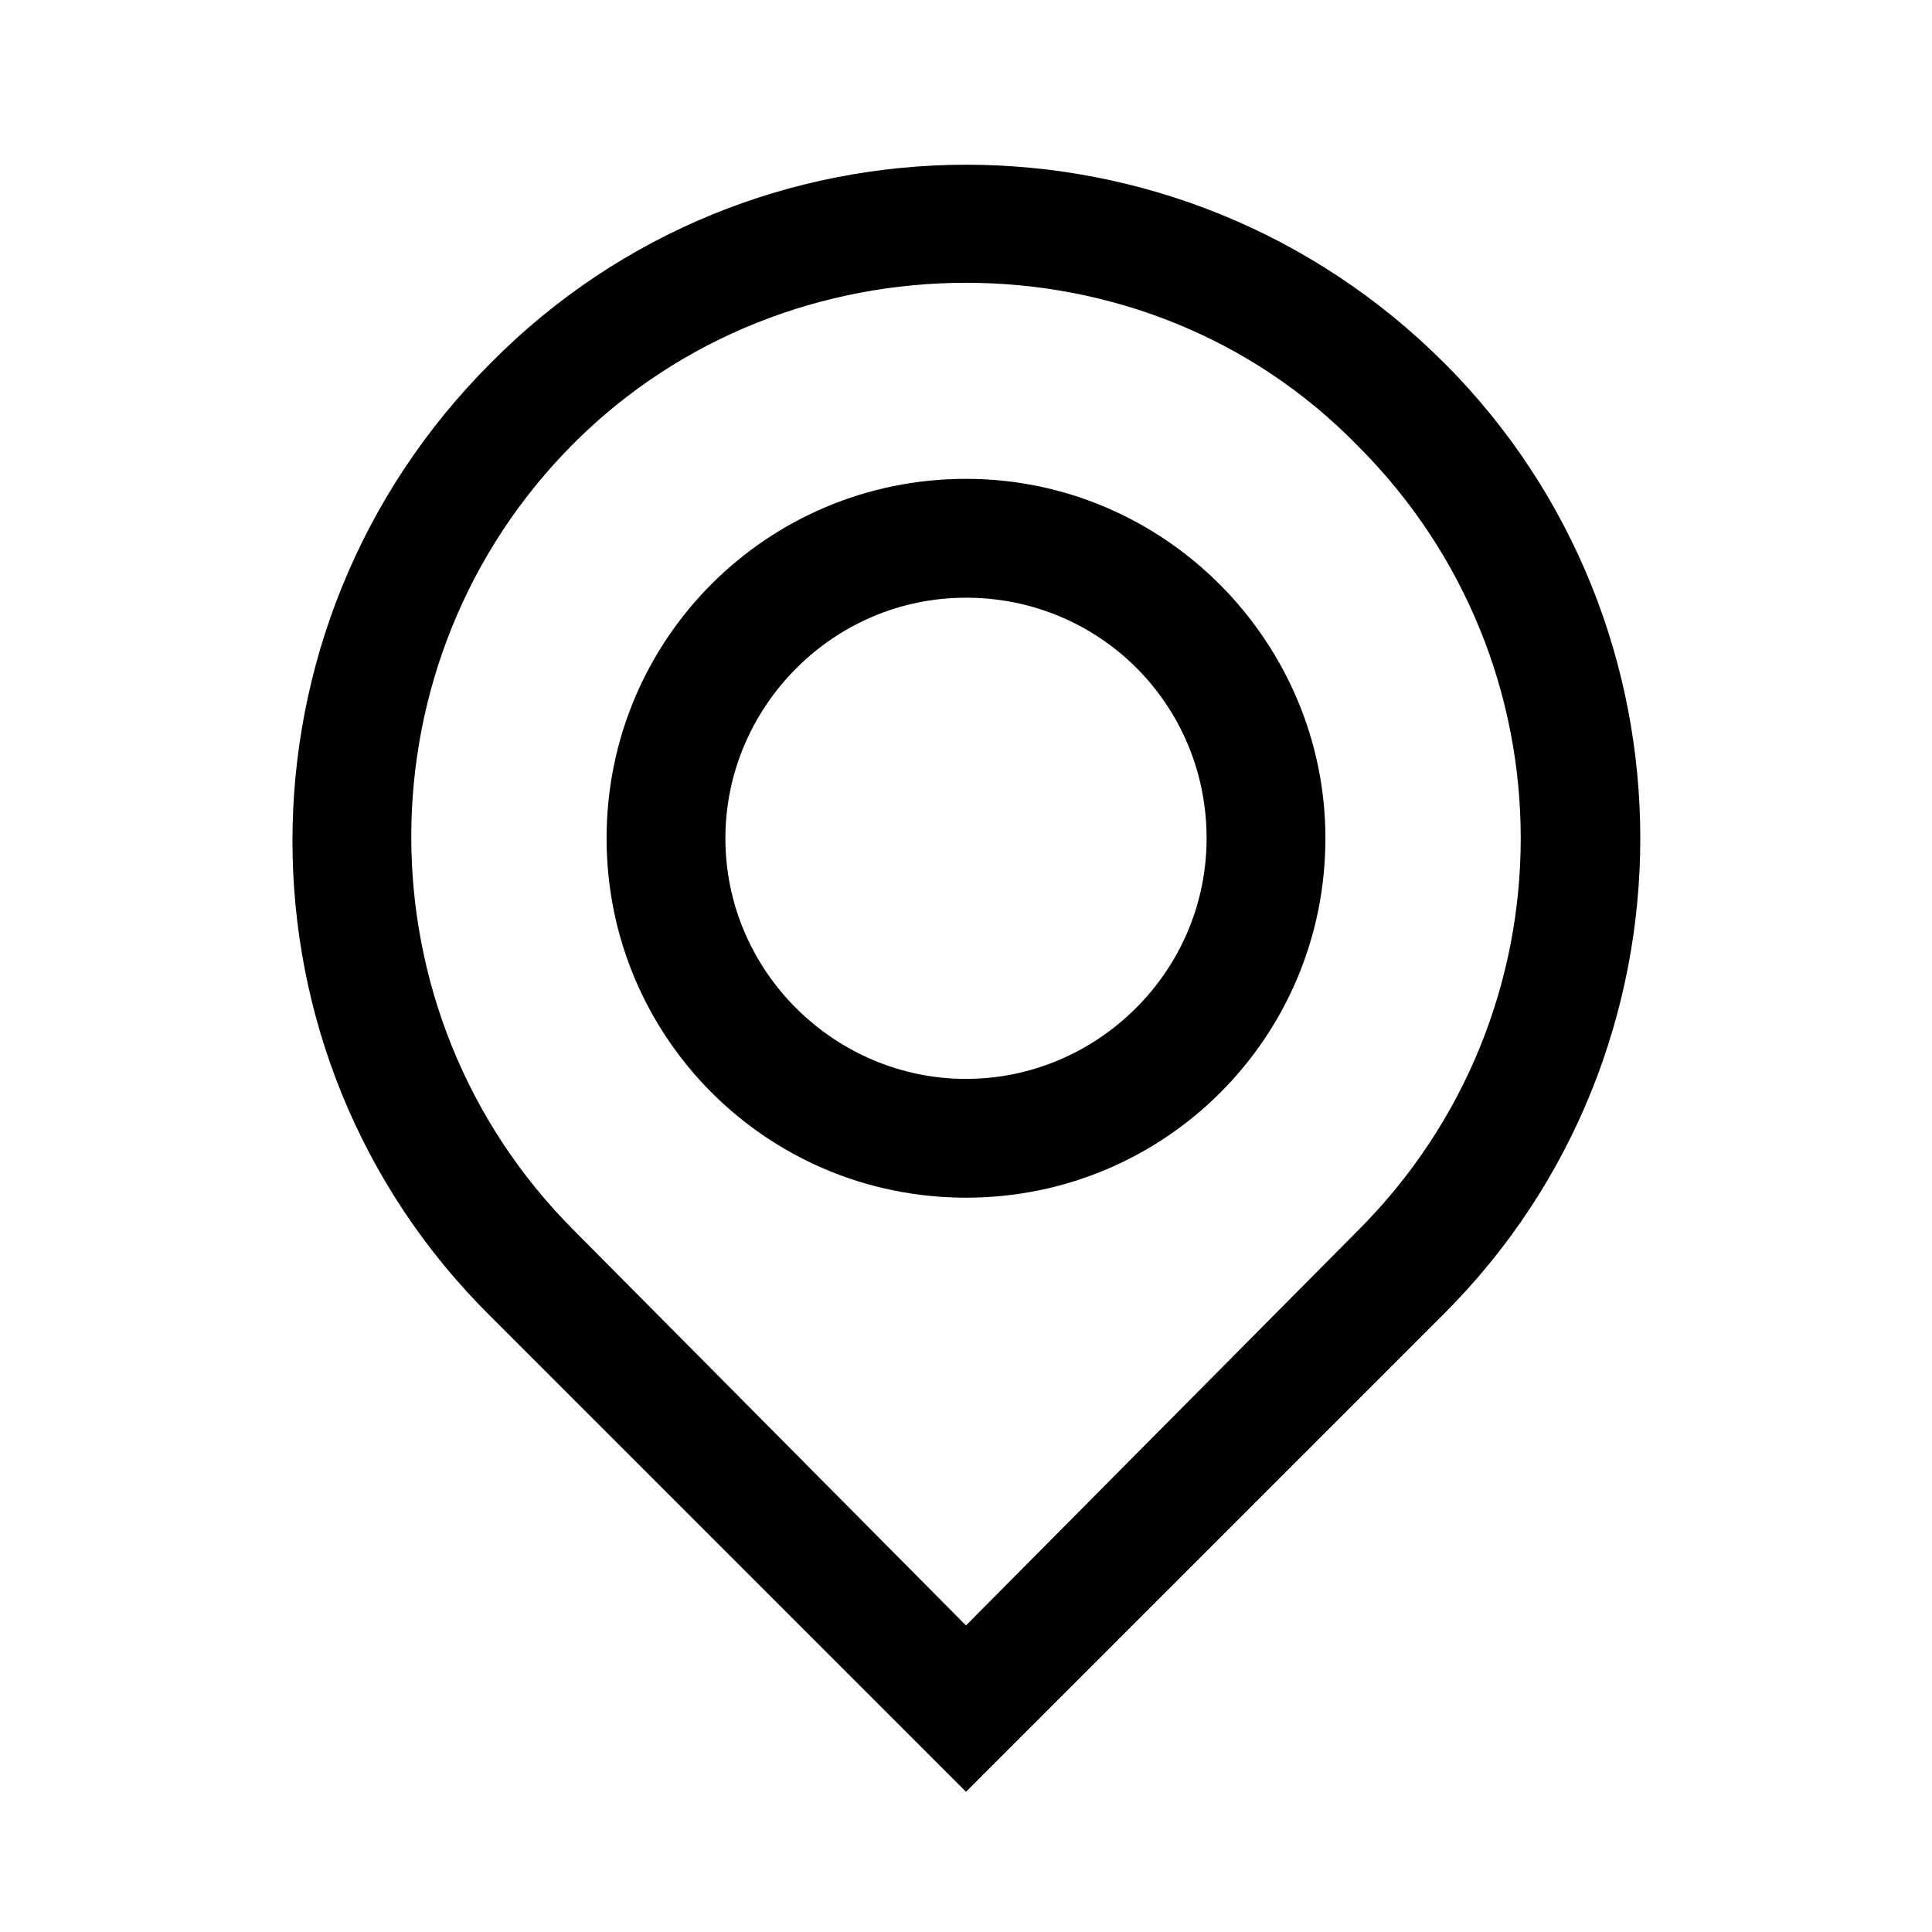
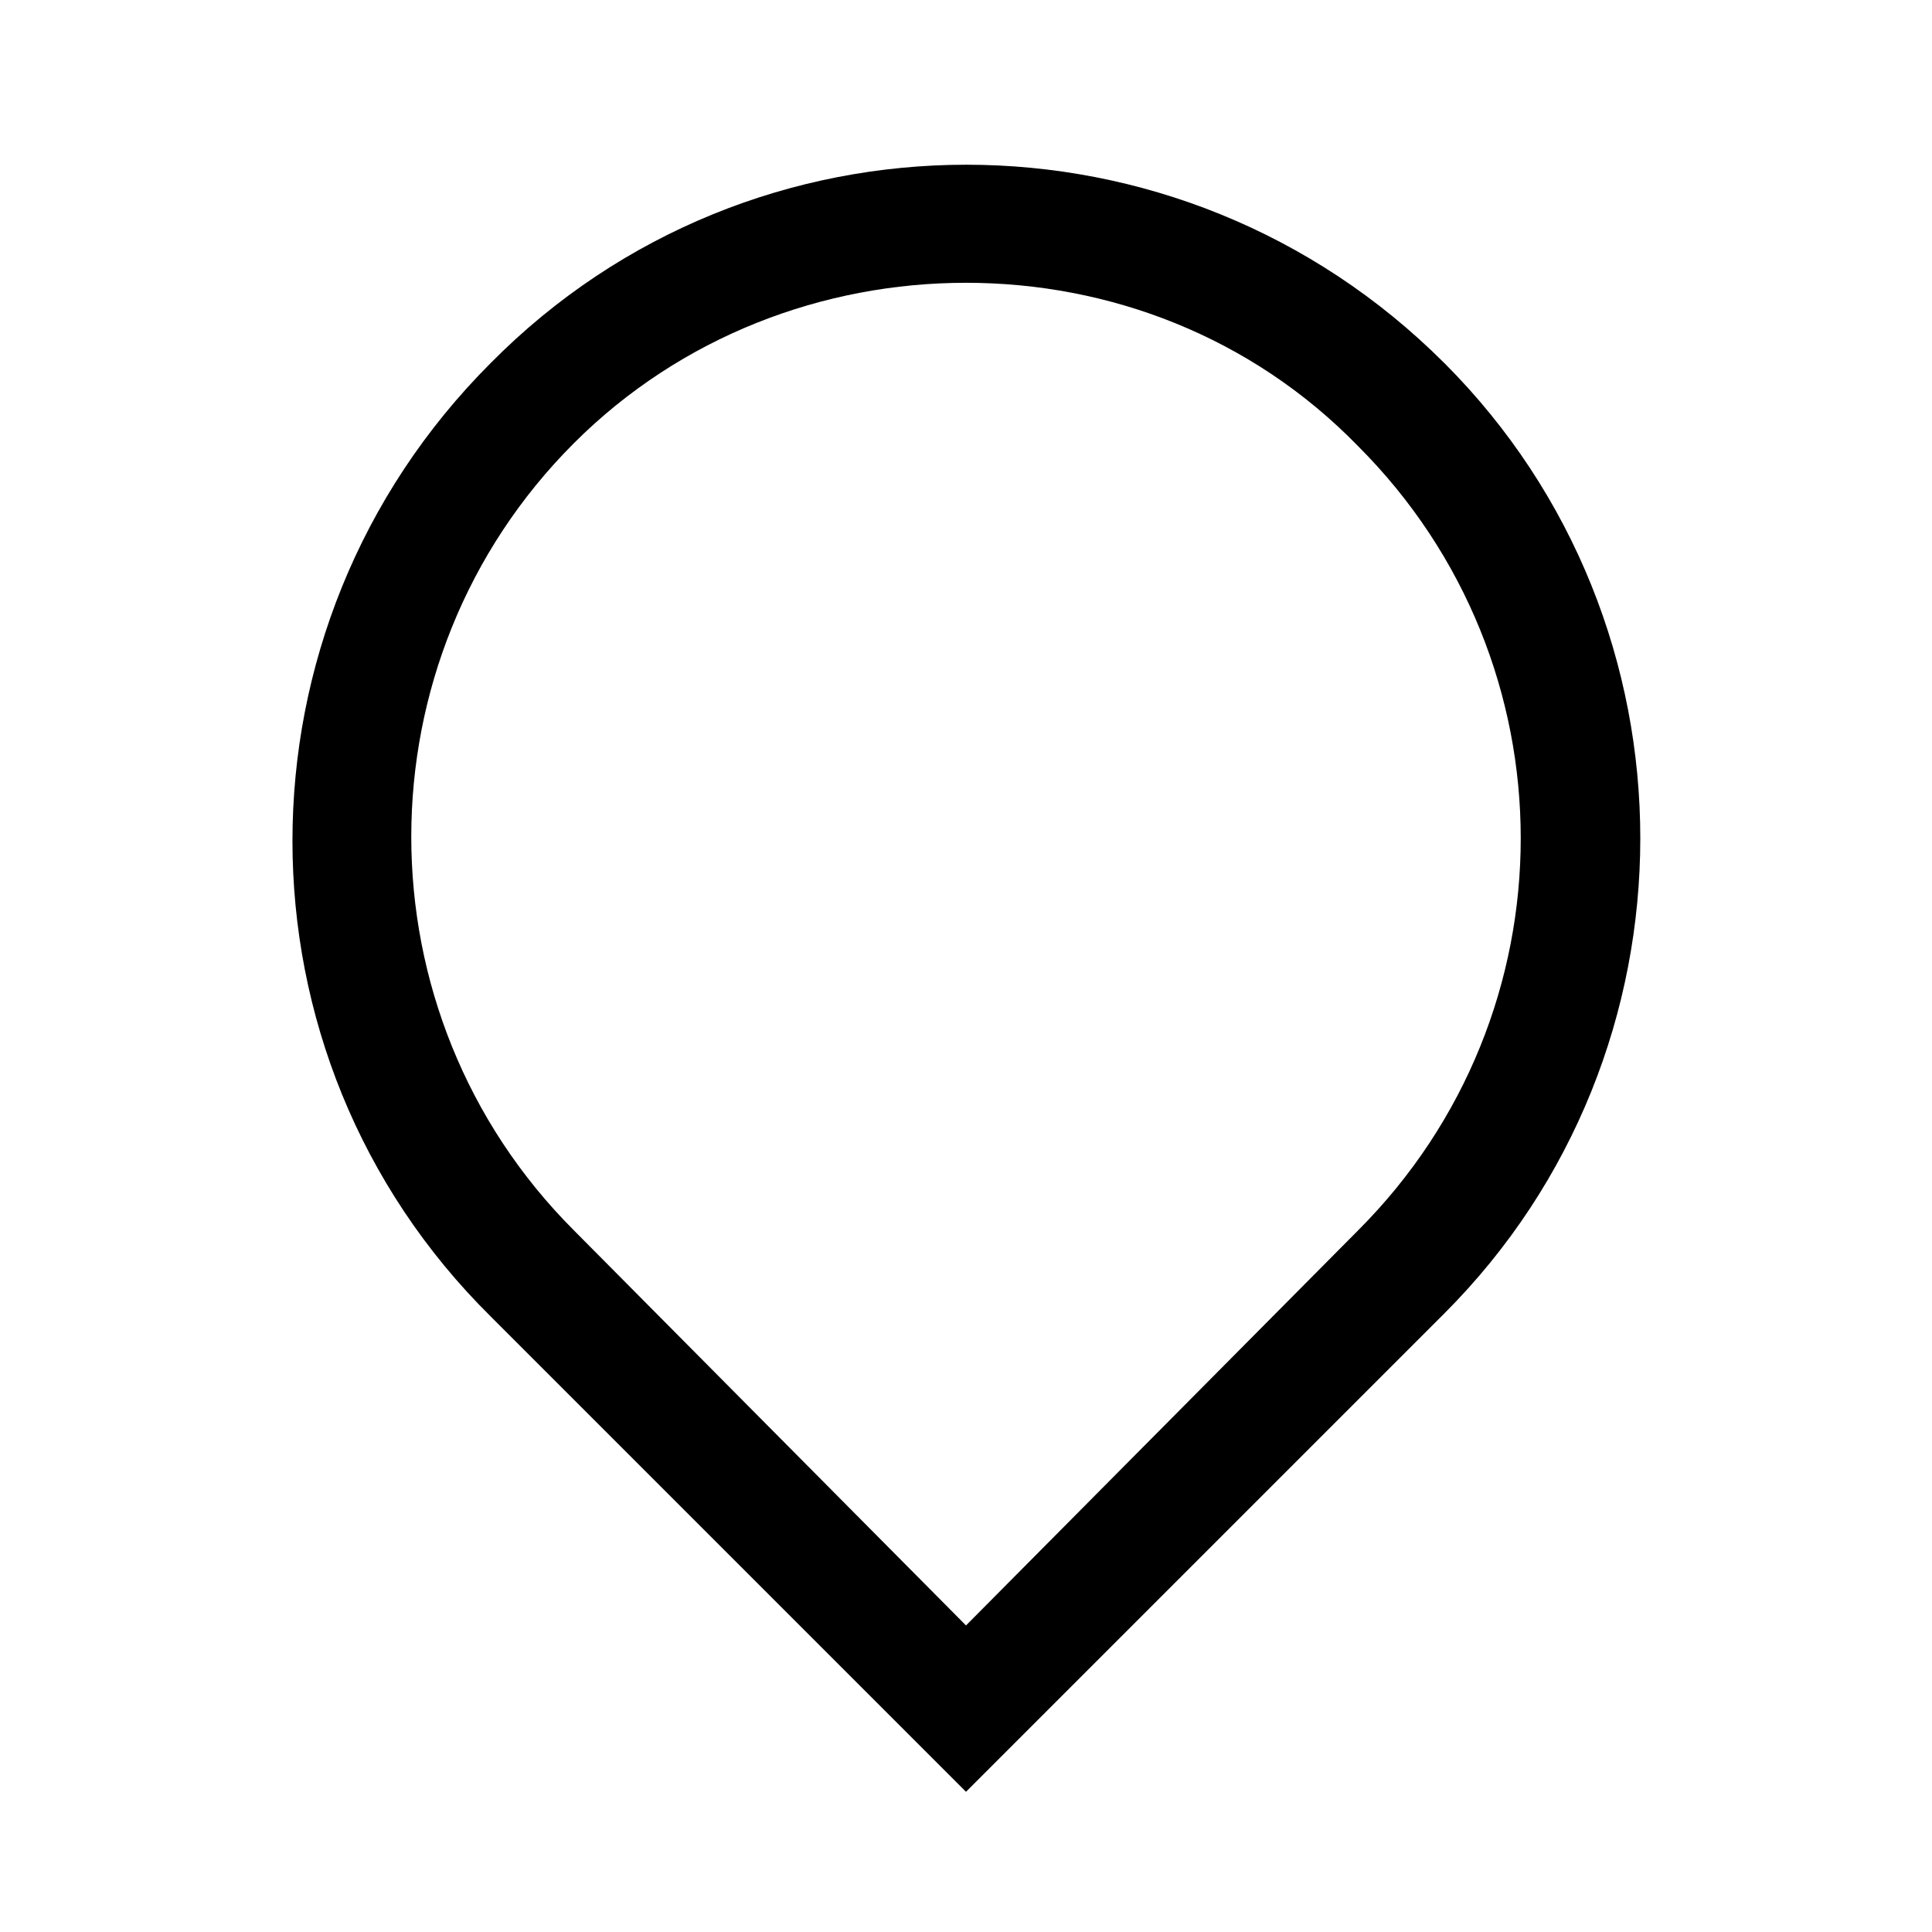
<svg xmlns="http://www.w3.org/2000/svg" fill="#000000" width="800px" height="800px" version="1.1" viewBox="144 144 512 512">
  <g>
-     <path d="m400 270.9c-52.742 0-95.25 42.508-95.25 95.25 0 52.742 42.508 95.25 95.25 95.25s95.25-42.508 95.25-95.25c0-51.953-42.508-95.25-95.25-95.25zm0 159.02c-34.637 0-63.762-28.34-63.762-63.762 0-34.637 28.34-63.762 63.762-63.762 35.426 0 63.762 28.34 63.762 63.762s-29.125 63.762-63.762 63.762z" />
    <path d="m526.74 240.2c-70.062-70.062-183.42-70.062-252.69 0-70.062 70.062-70.062 183.42 0 252.69l125.95 125.95 126.74-126.74c69.273-69.273 69.273-182.63 0-251.91zm-22.828 229.86-103.91 104.7-103.91-104.7c-57.465-57.465-57.465-151.14 0-208.61 28.34-28.336 66.125-42.508 103.91-42.508 37.785 0 75.57 14.168 103.91 43.297 57.465 57.465 57.465 150.36 0 207.82z" />
  </g>
</svg>